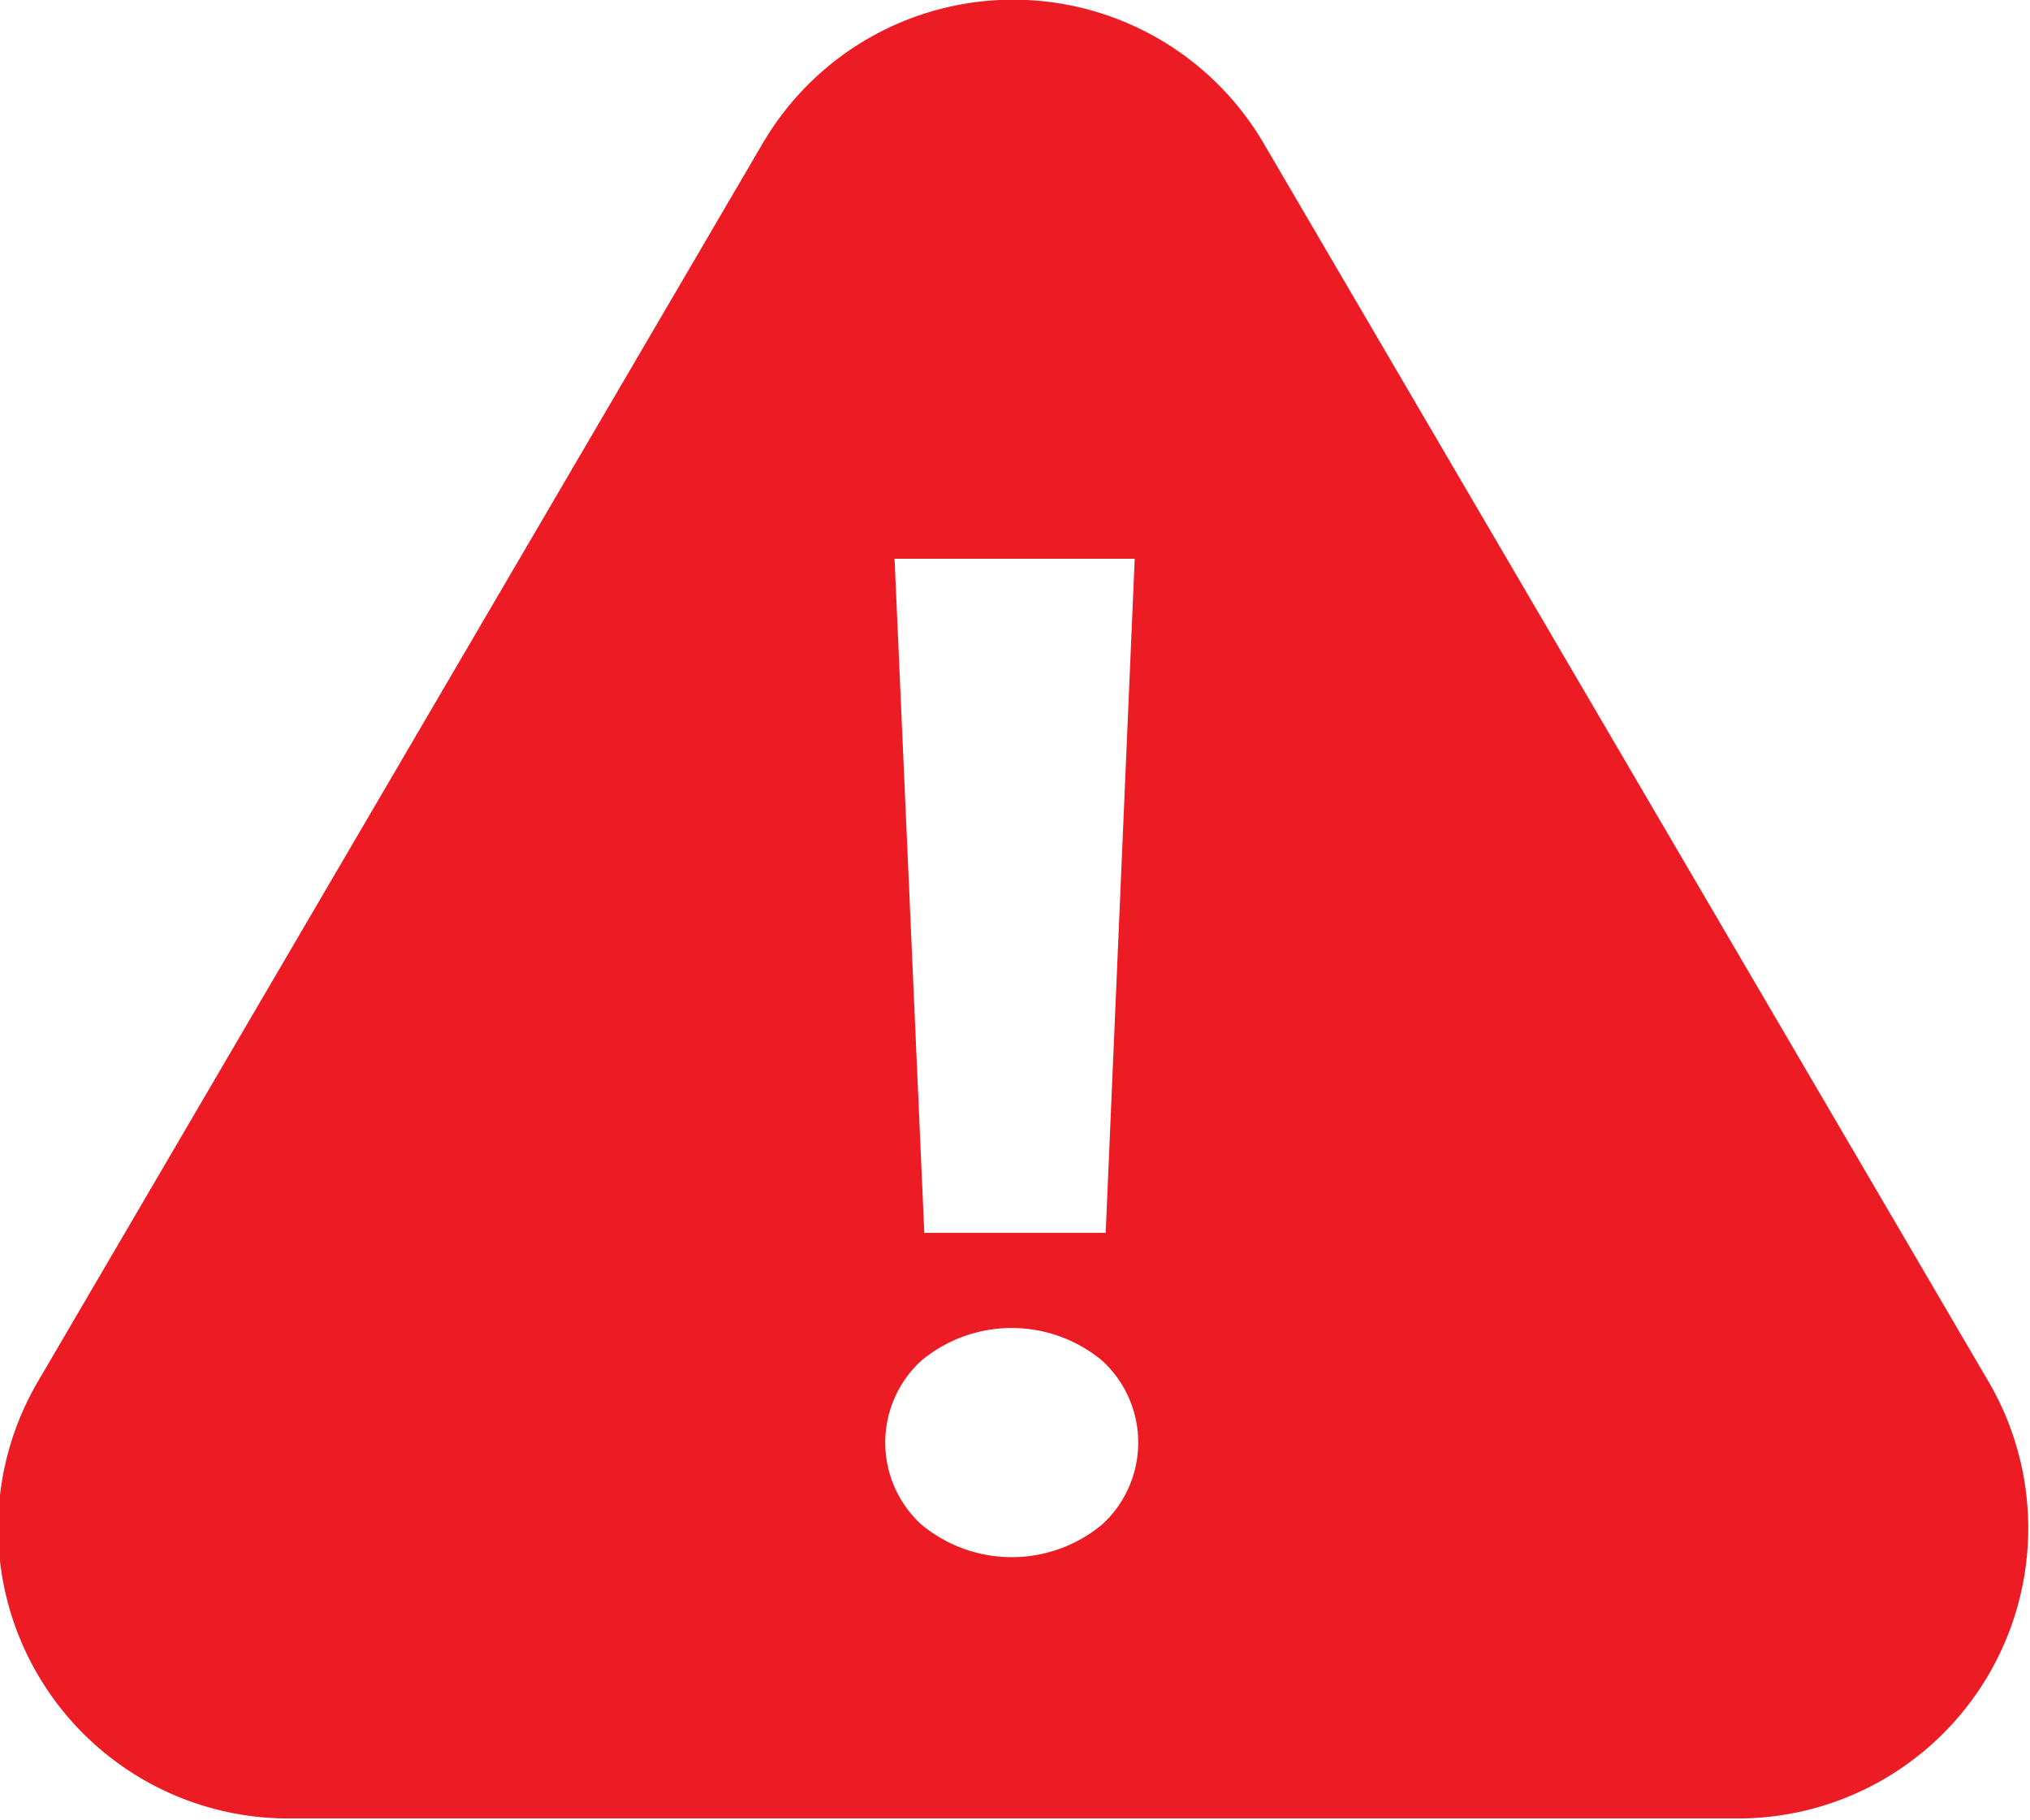
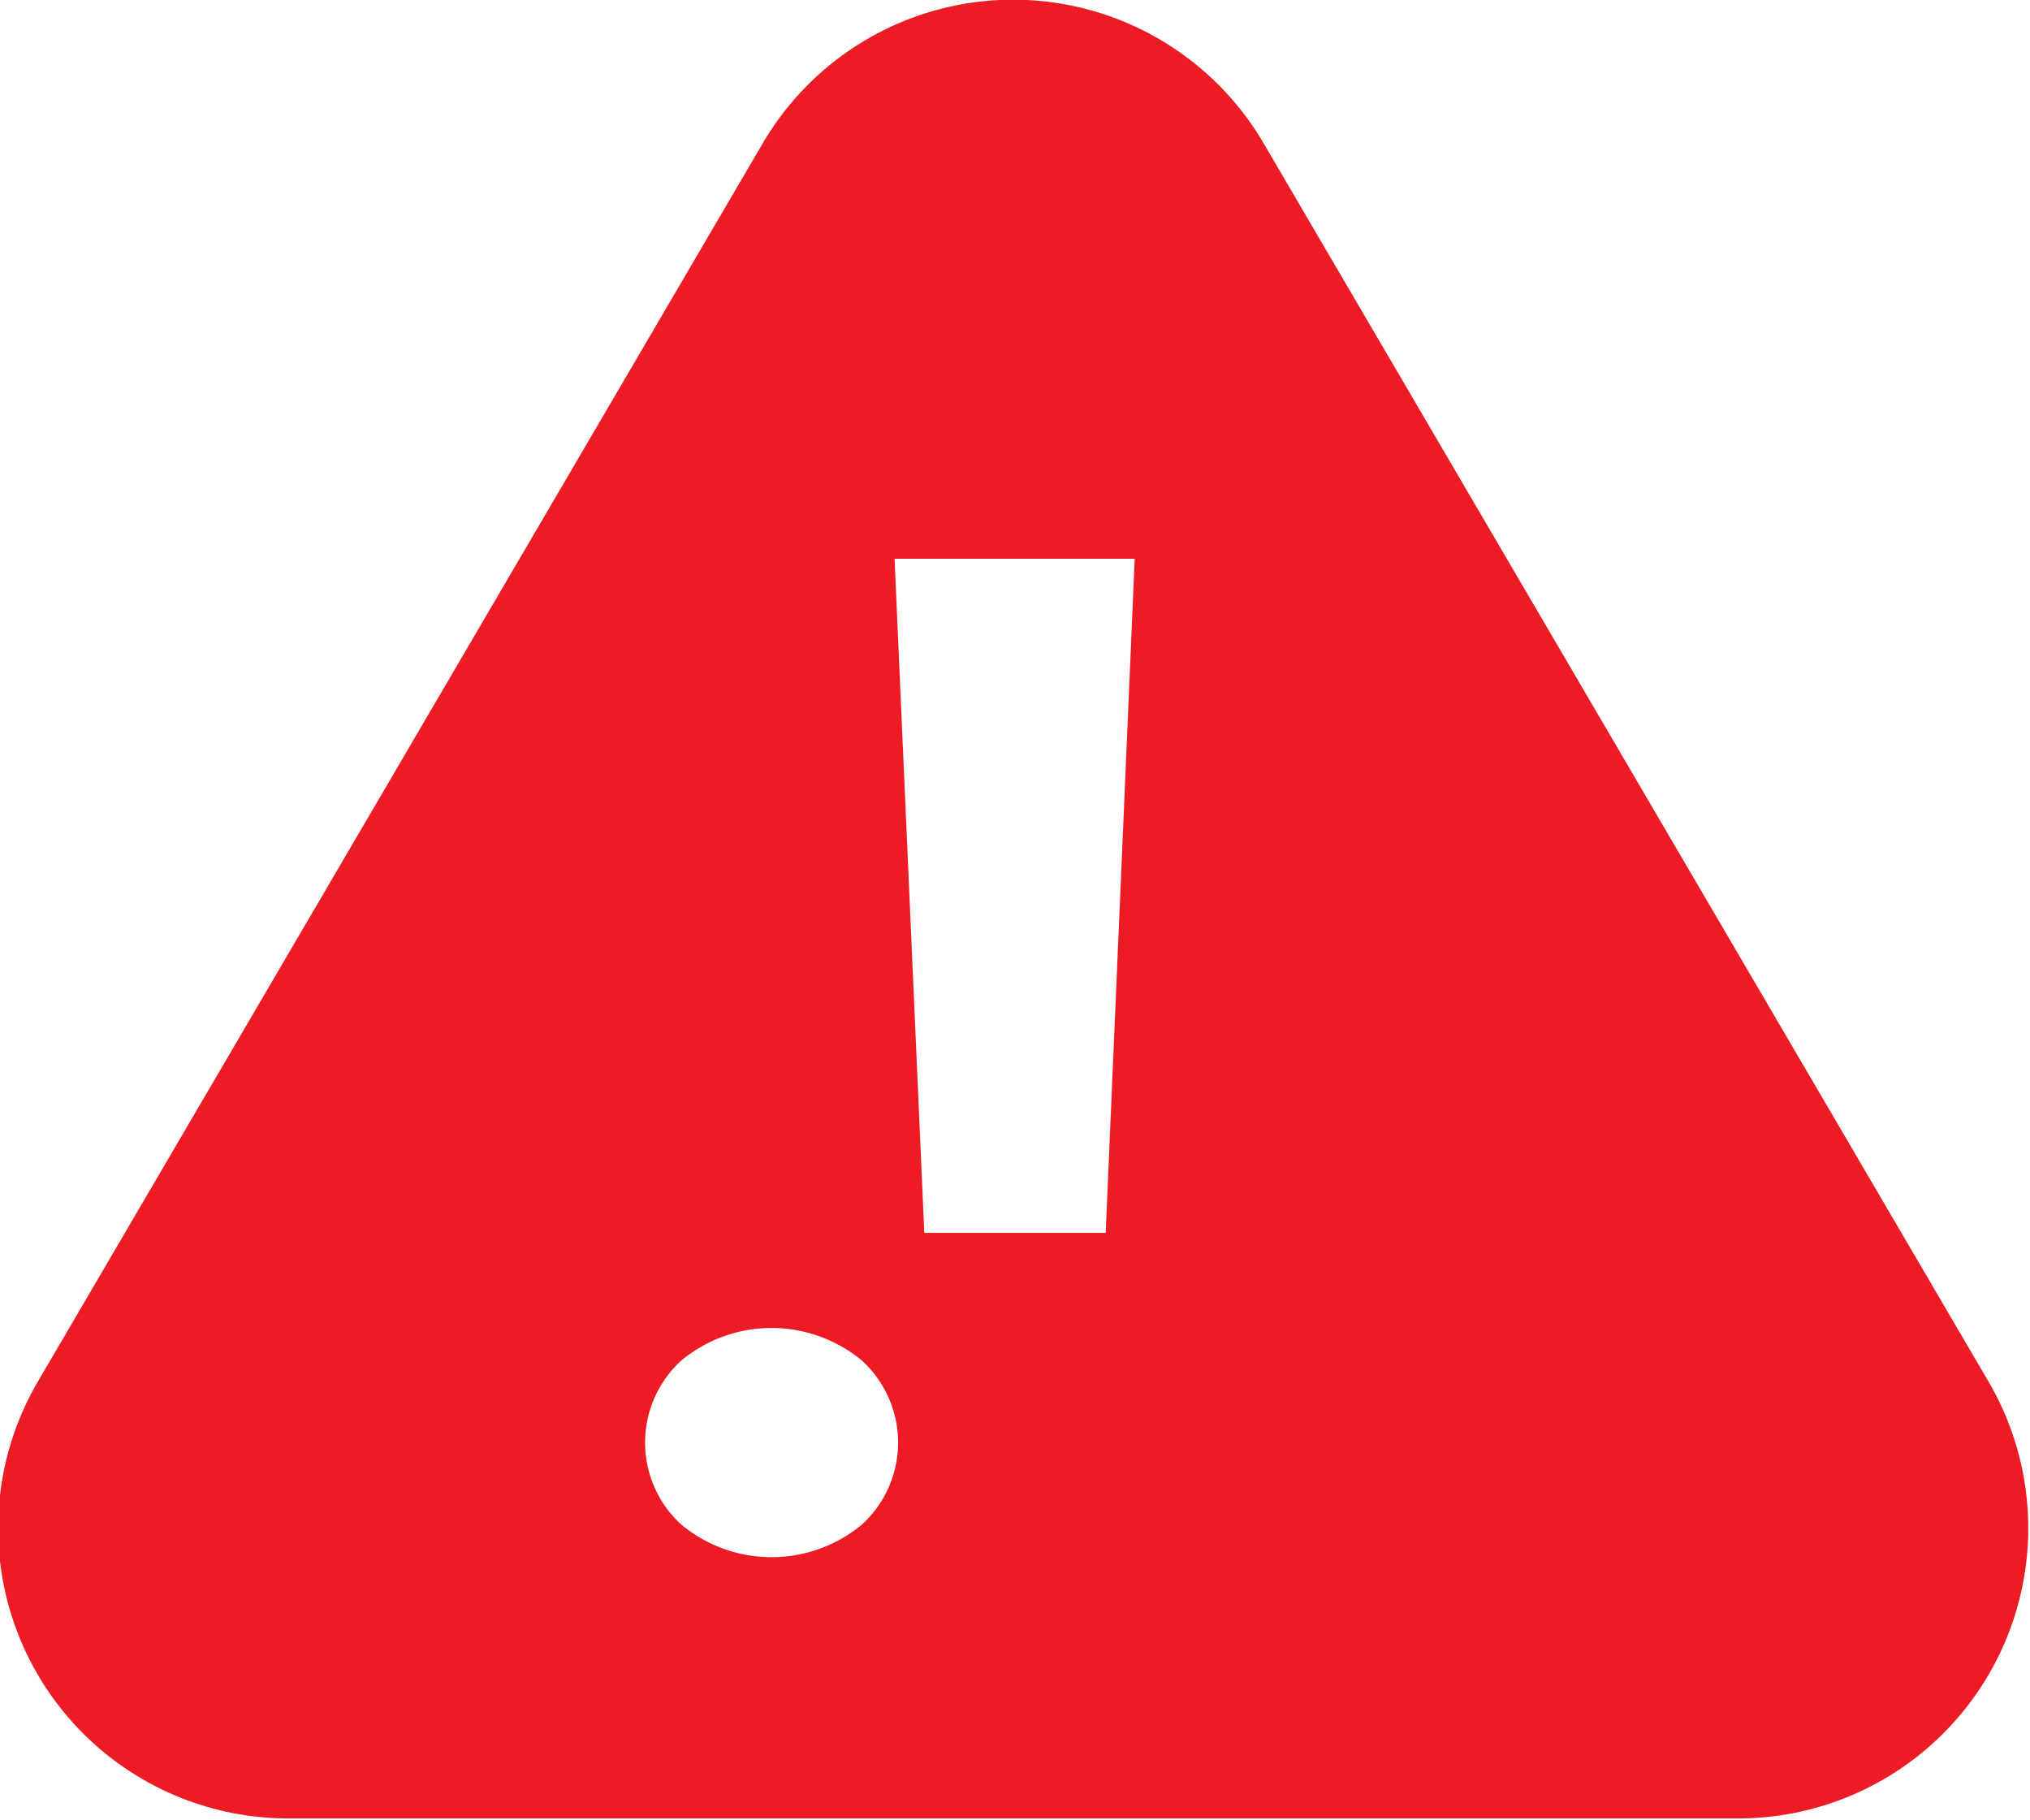
<svg xmlns="http://www.w3.org/2000/svg" viewBox="0 0 27.98 25.08">
-   <path d="m41.78 35.36-10-17.08a4 4 0 0 0 -6.91 0l-10 17.08a4 4 0 0 0 3.45 6h20a4 4 0 0 0 3.46-6zm-11.78-11.36-.4 9.29h-2.5l-.41-9.29zm-.45 13.31a1.95 1.95 0 0 1 -2.49 0 1.53 1.53 0 0 1 0-2.26 1.95 1.95 0 0 1 2.49 0 1.53 1.53 0 0 1 0 2.26z" fill="#ed1c24" transform="translate(-14.36 -16.3)" />
+   <path d="m41.78 35.36-10-17.08a4 4 0 0 0 -6.91 0l-10 17.08a4 4 0 0 0 3.45 6h20a4 4 0 0 0 3.46-6zm-11.78-11.36-.4 9.29h-2.5l-.41-9.29m-.45 13.31a1.95 1.95 0 0 1 -2.49 0 1.53 1.53 0 0 1 0-2.26 1.95 1.95 0 0 1 2.49 0 1.53 1.53 0 0 1 0 2.26z" fill="#ed1c24" transform="translate(-14.36 -16.3)" />
</svg>